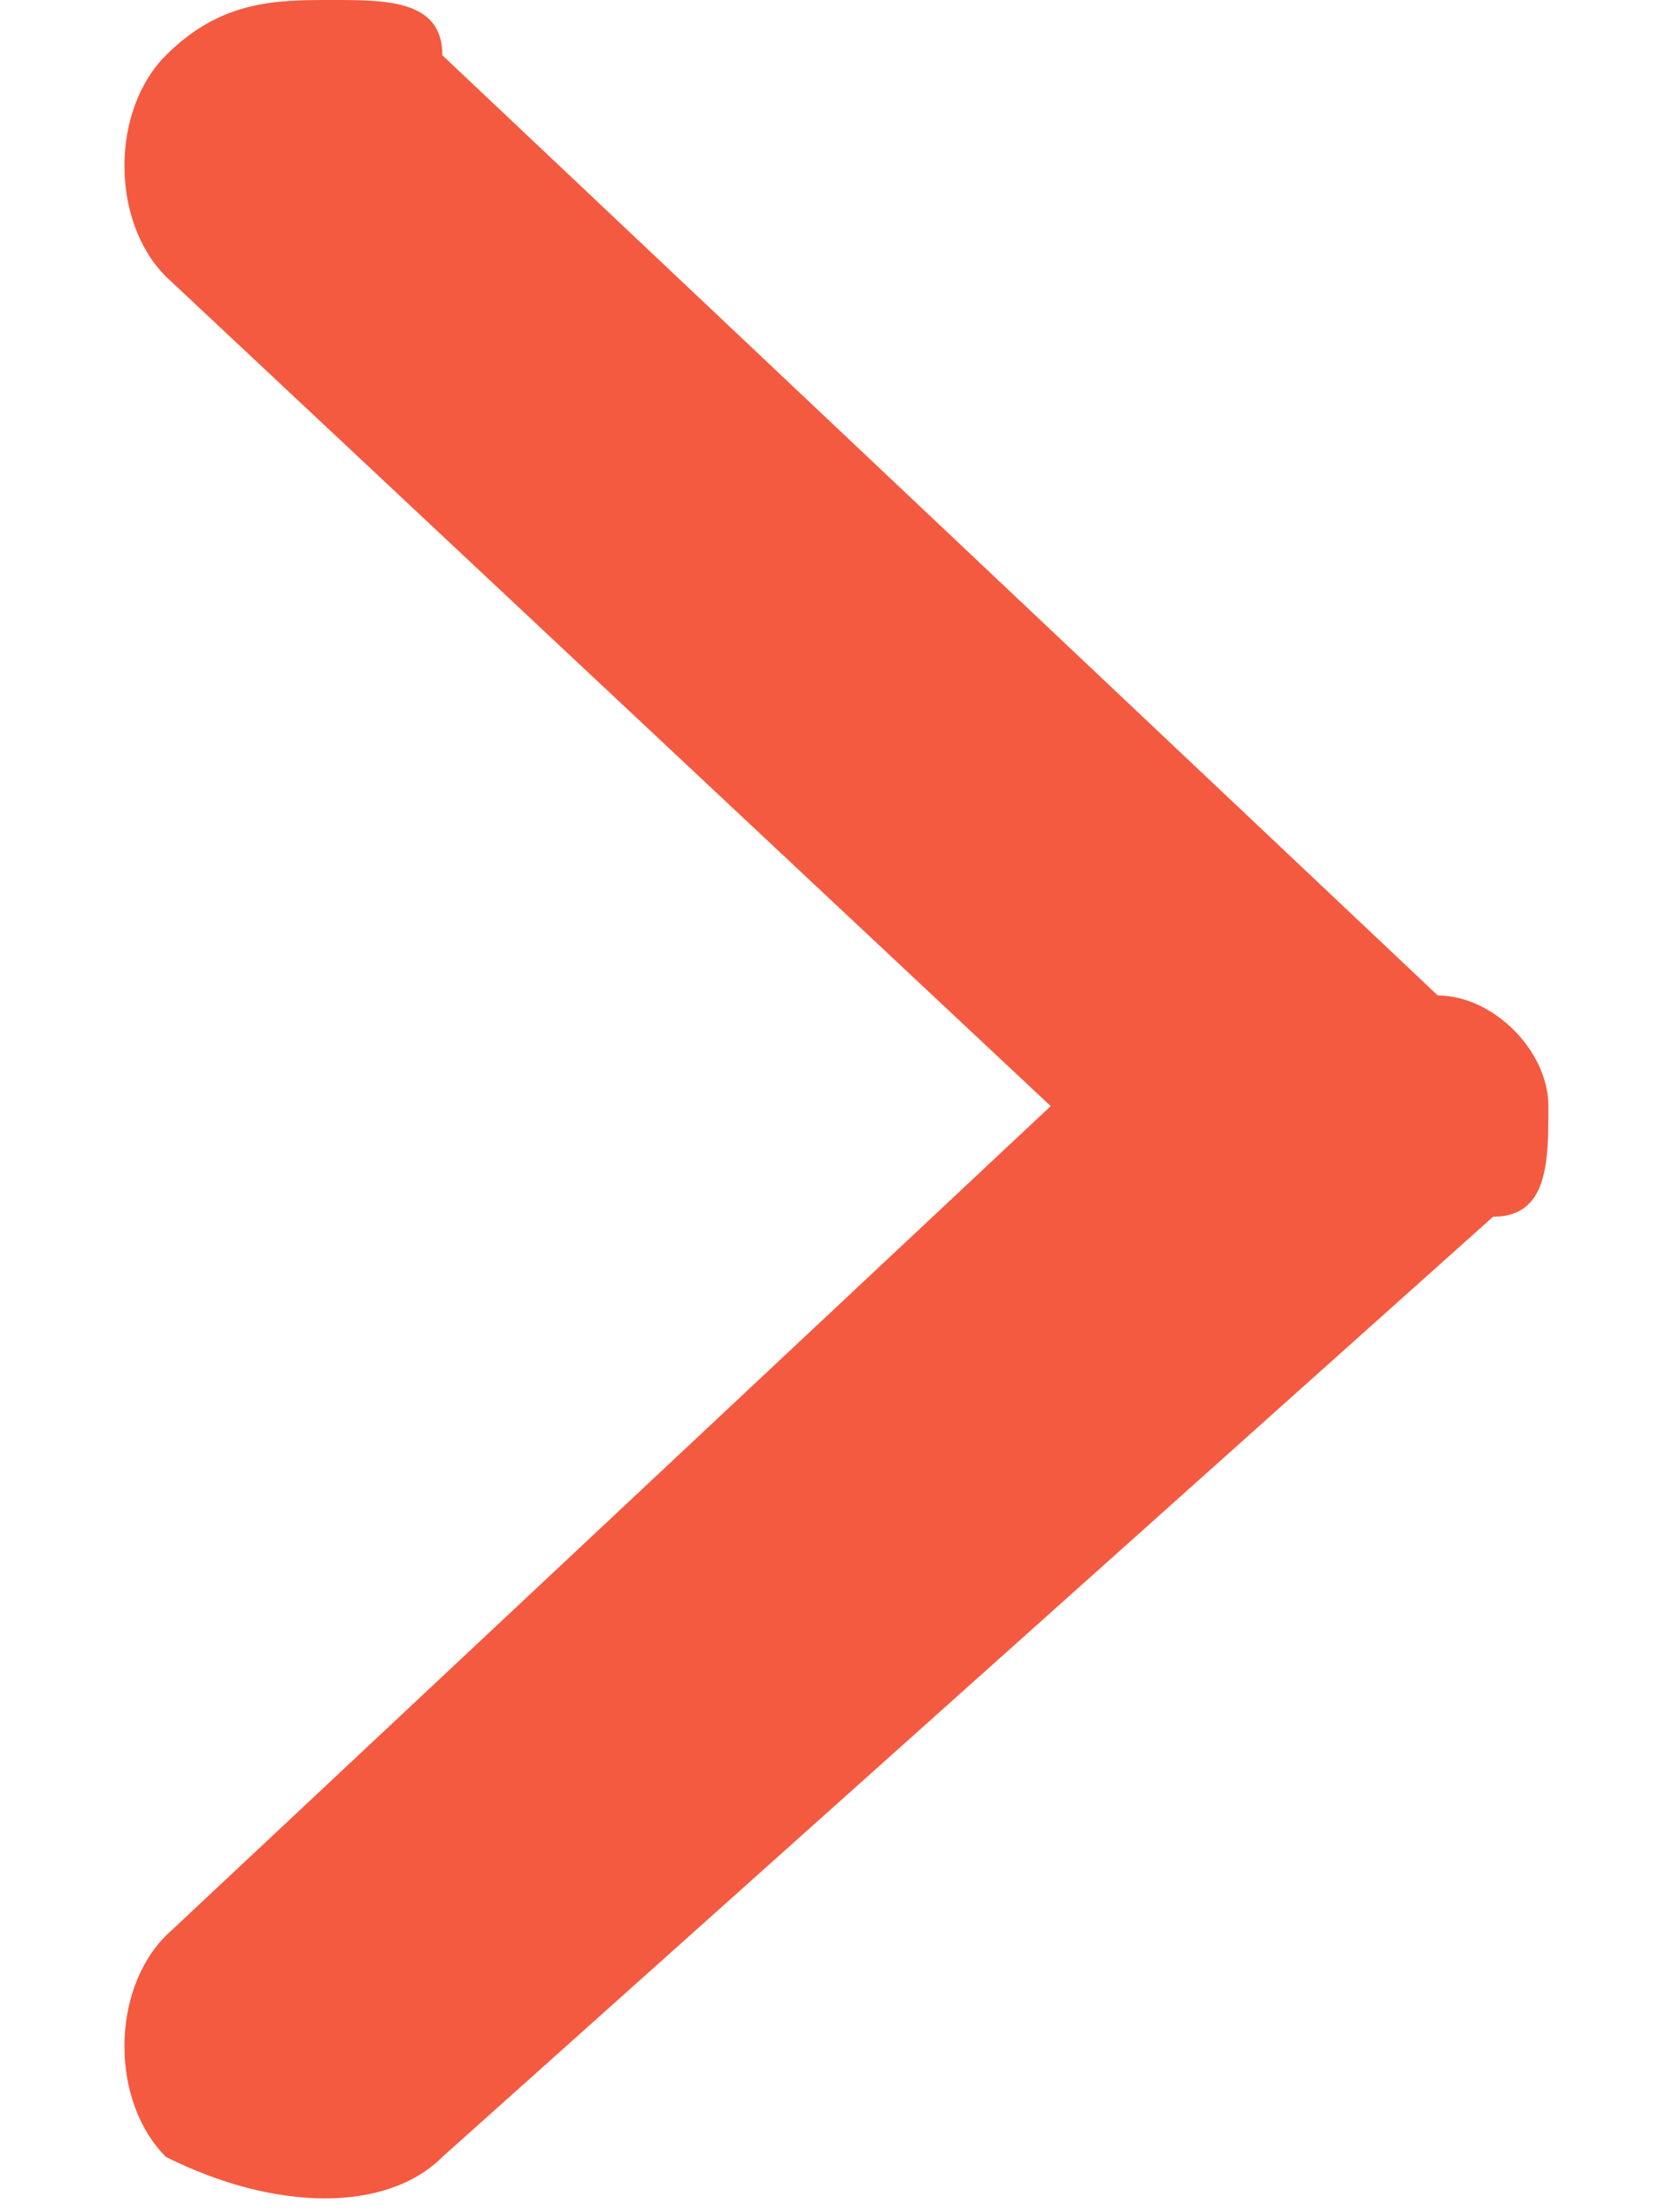
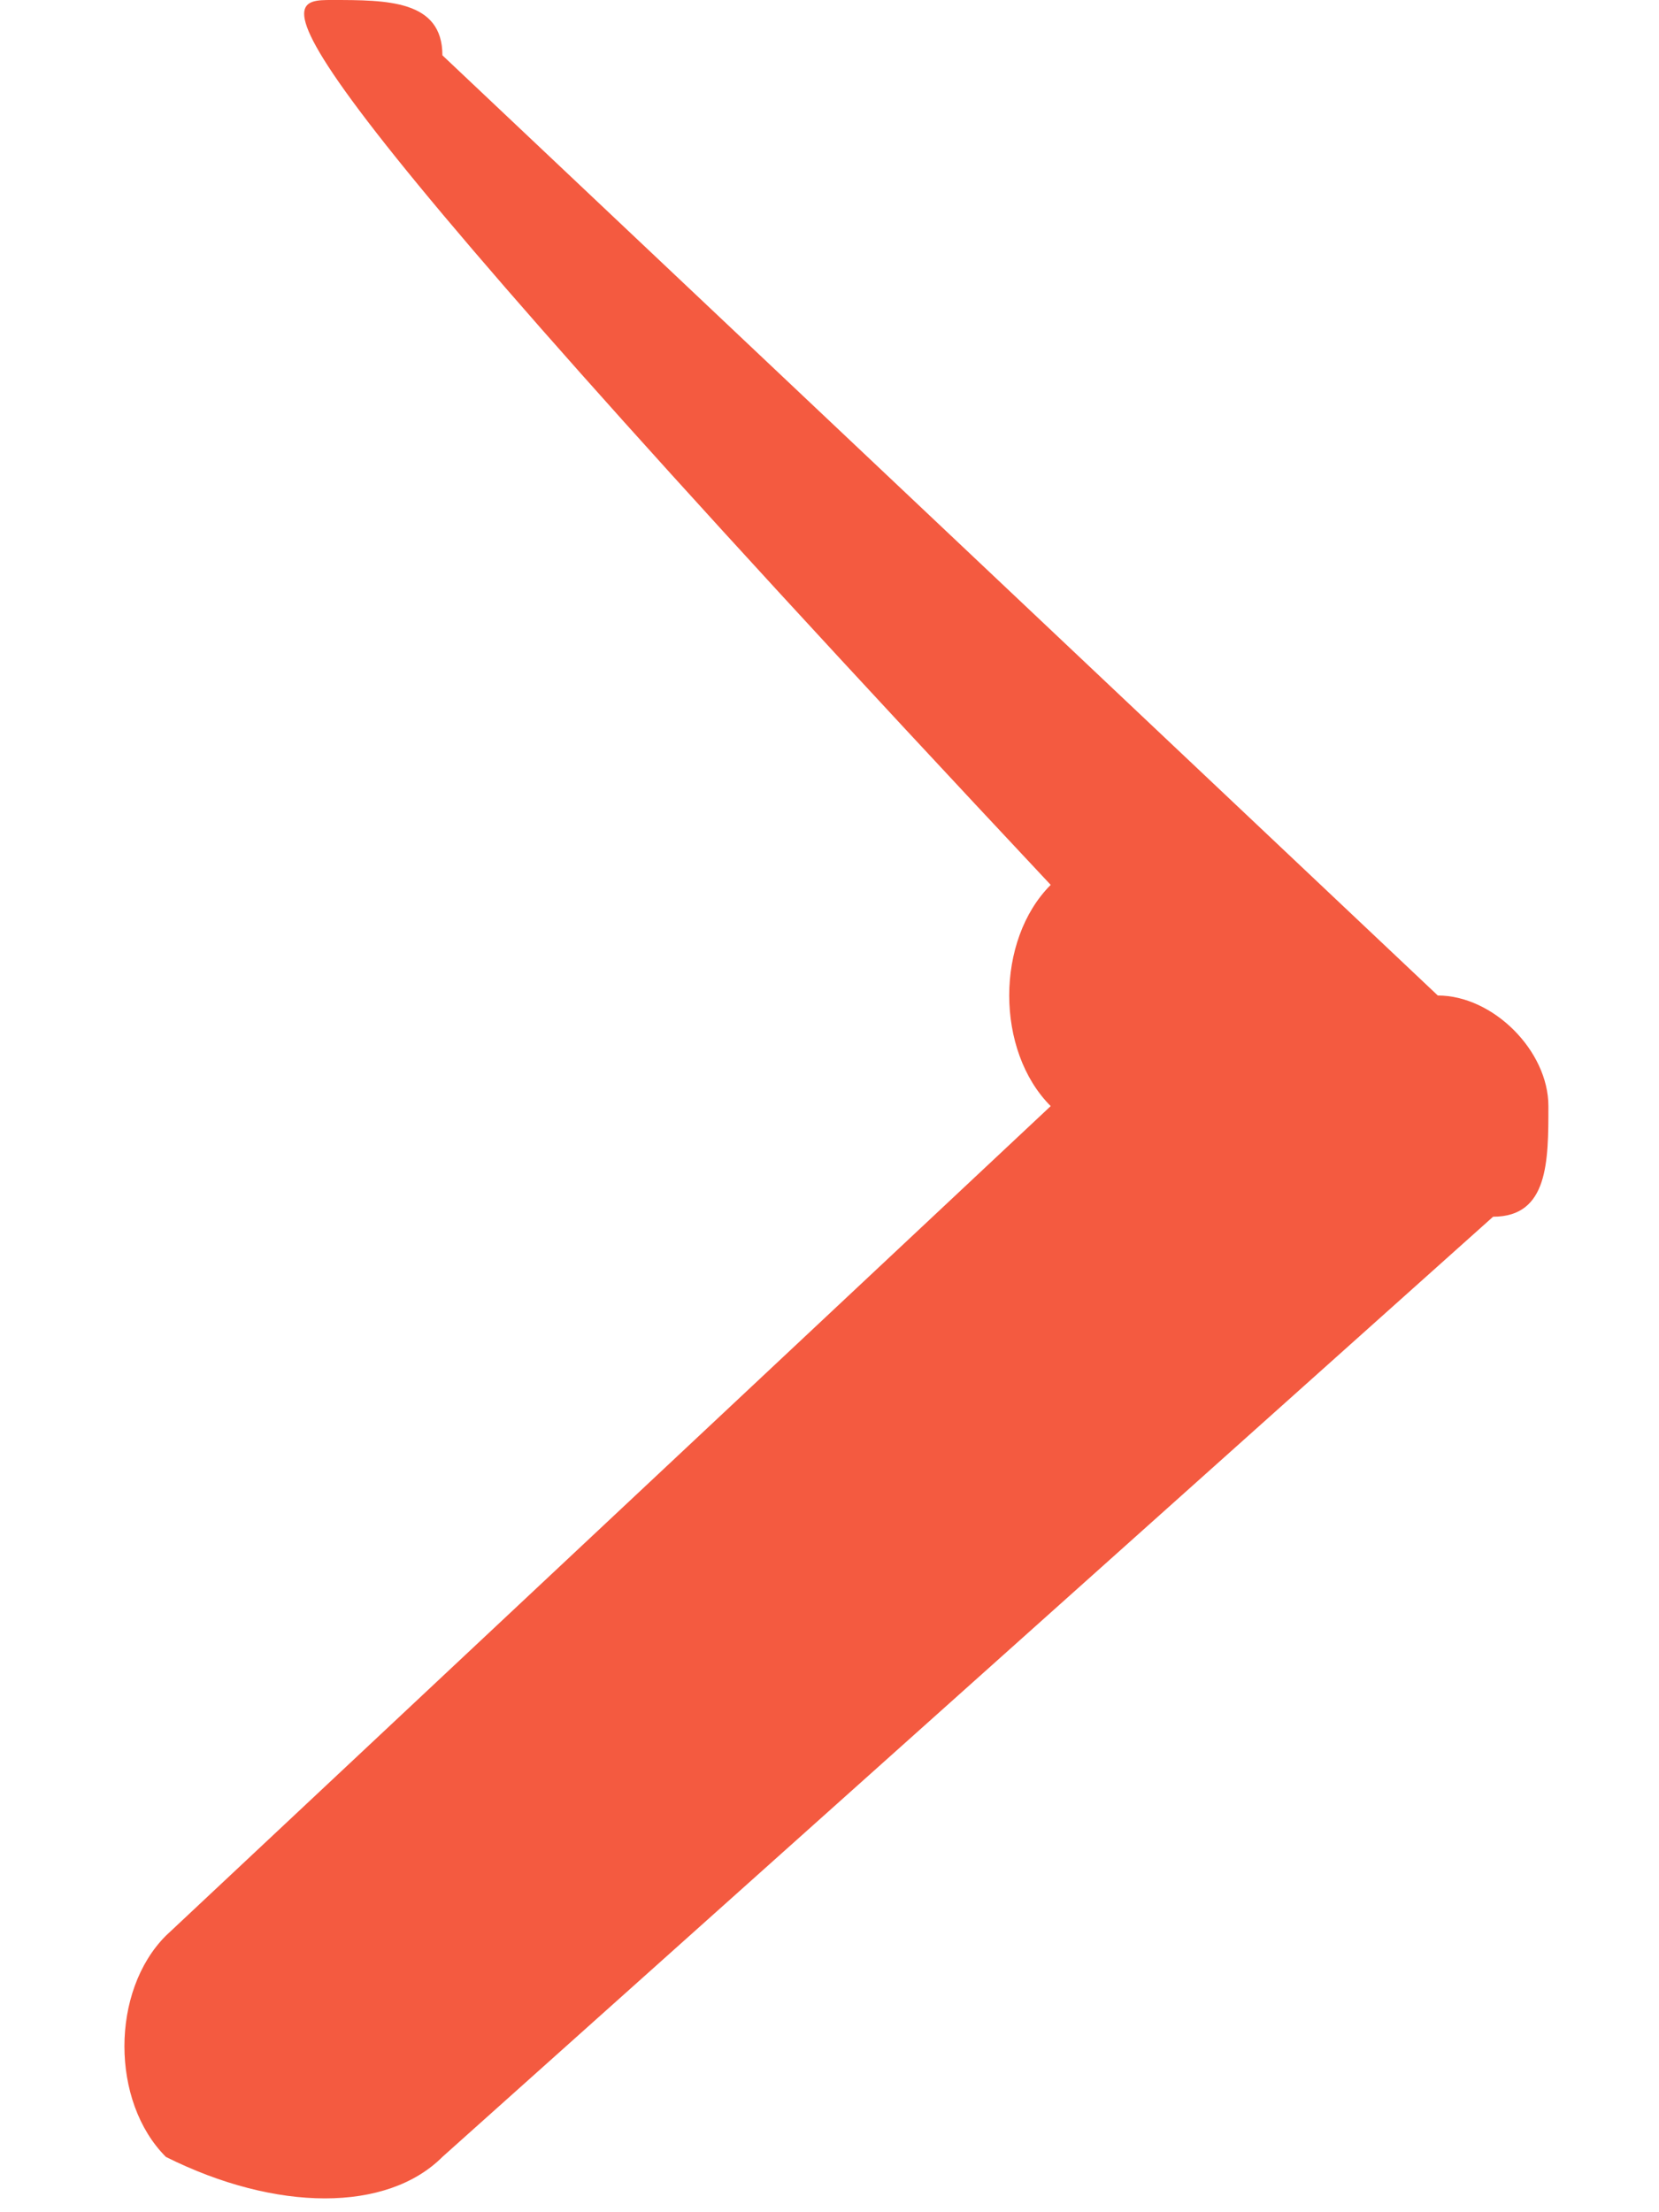
<svg xmlns="http://www.w3.org/2000/svg" width="3" height="4" enable-background="new 0 0 3 4" version="1.1" viewBox="0 0 3 4" xml:space="preserve">
-   <path d="M0.6,0c0.1,0,0.2,0,0.2,0.1l1.8,1.7C2.7,1.8,2.8,1.9,2.8,2  s0,0.2-0.1,0.2L0.8,3.9C0.7,4,0.5,4,0.3,3.9c-0.1-0.1-0.1-0.3,0-0.4L1.9,2L0.3,0.5c-0.1-0.1-0.1-0.3,0-0.4C0.4,0,0.5,0,0.6,0z" clip-rule="evenodd" fill="#F45A40" fill-rule="evenodd" />
+   <path d="M0.6,0c0.1,0,0.2,0,0.2,0.1l1.8,1.7C2.7,1.8,2.8,1.9,2.8,2  s0,0.2-0.1,0.2L0.8,3.9C0.7,4,0.5,4,0.3,3.9c-0.1-0.1-0.1-0.3,0-0.4L1.9,2c-0.1-0.1-0.1-0.3,0-0.4C0.4,0,0.5,0,0.6,0z" clip-rule="evenodd" fill="#F45A40" fill-rule="evenodd" />
</svg>